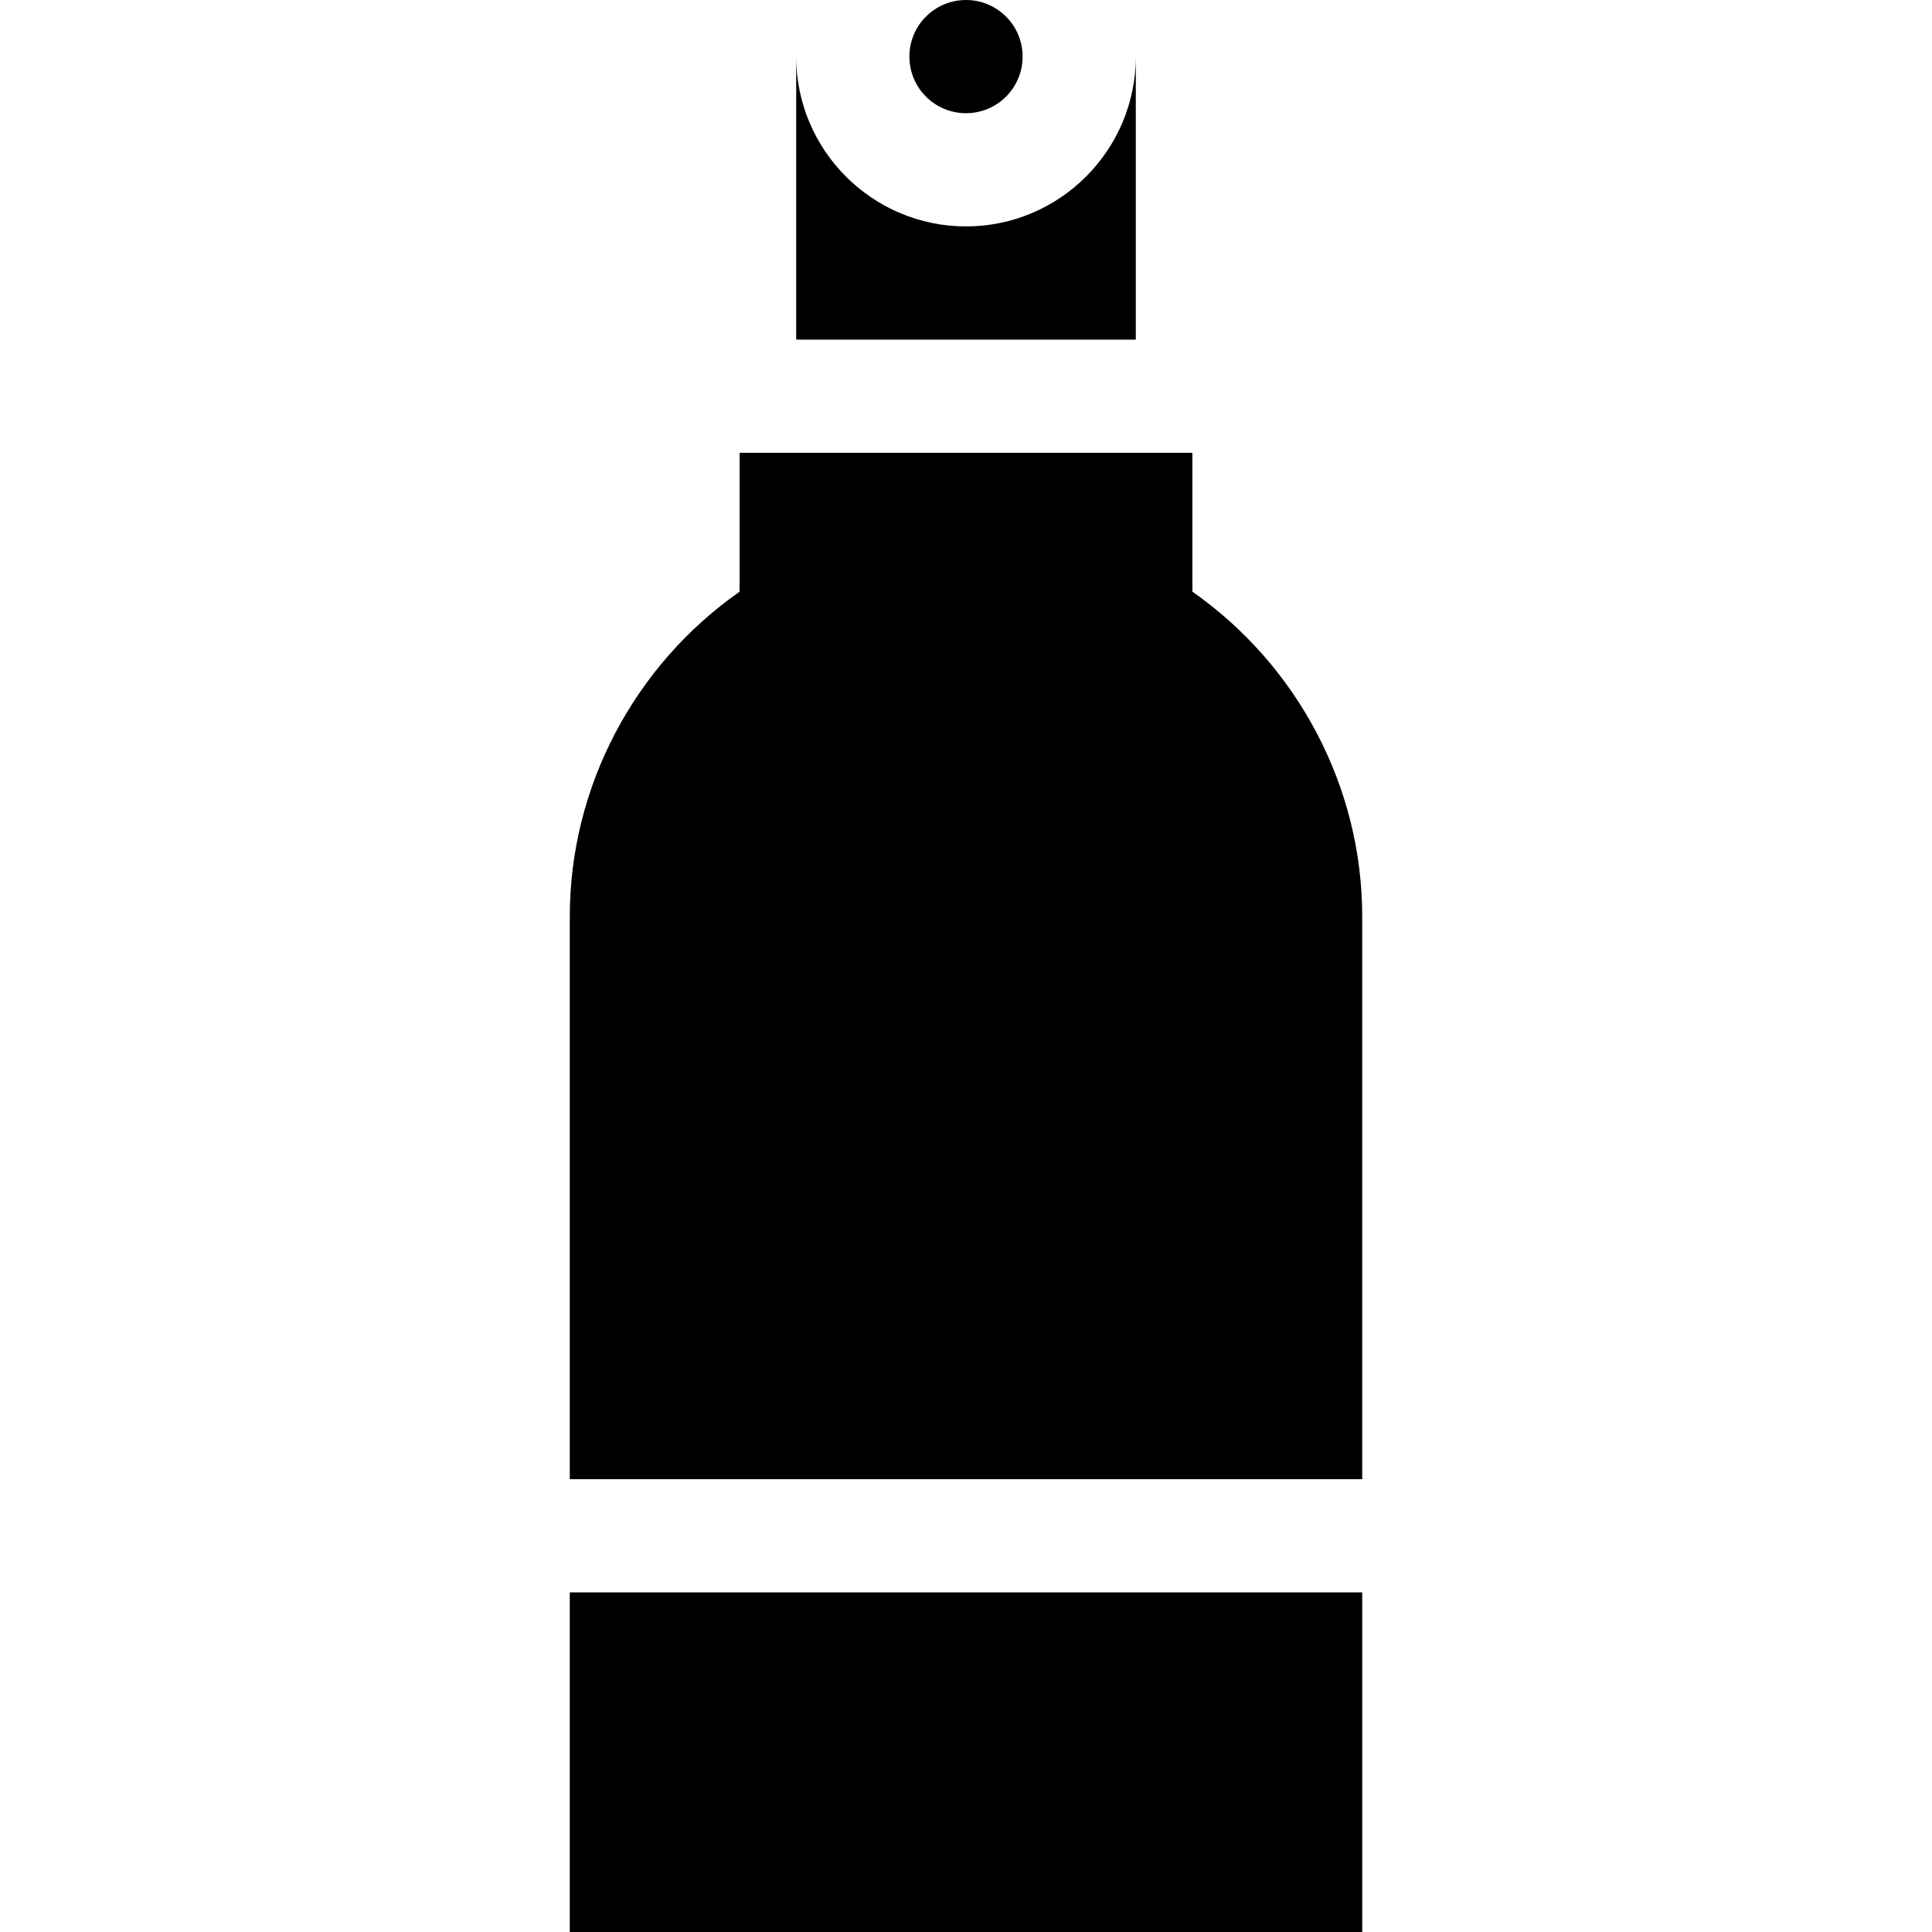
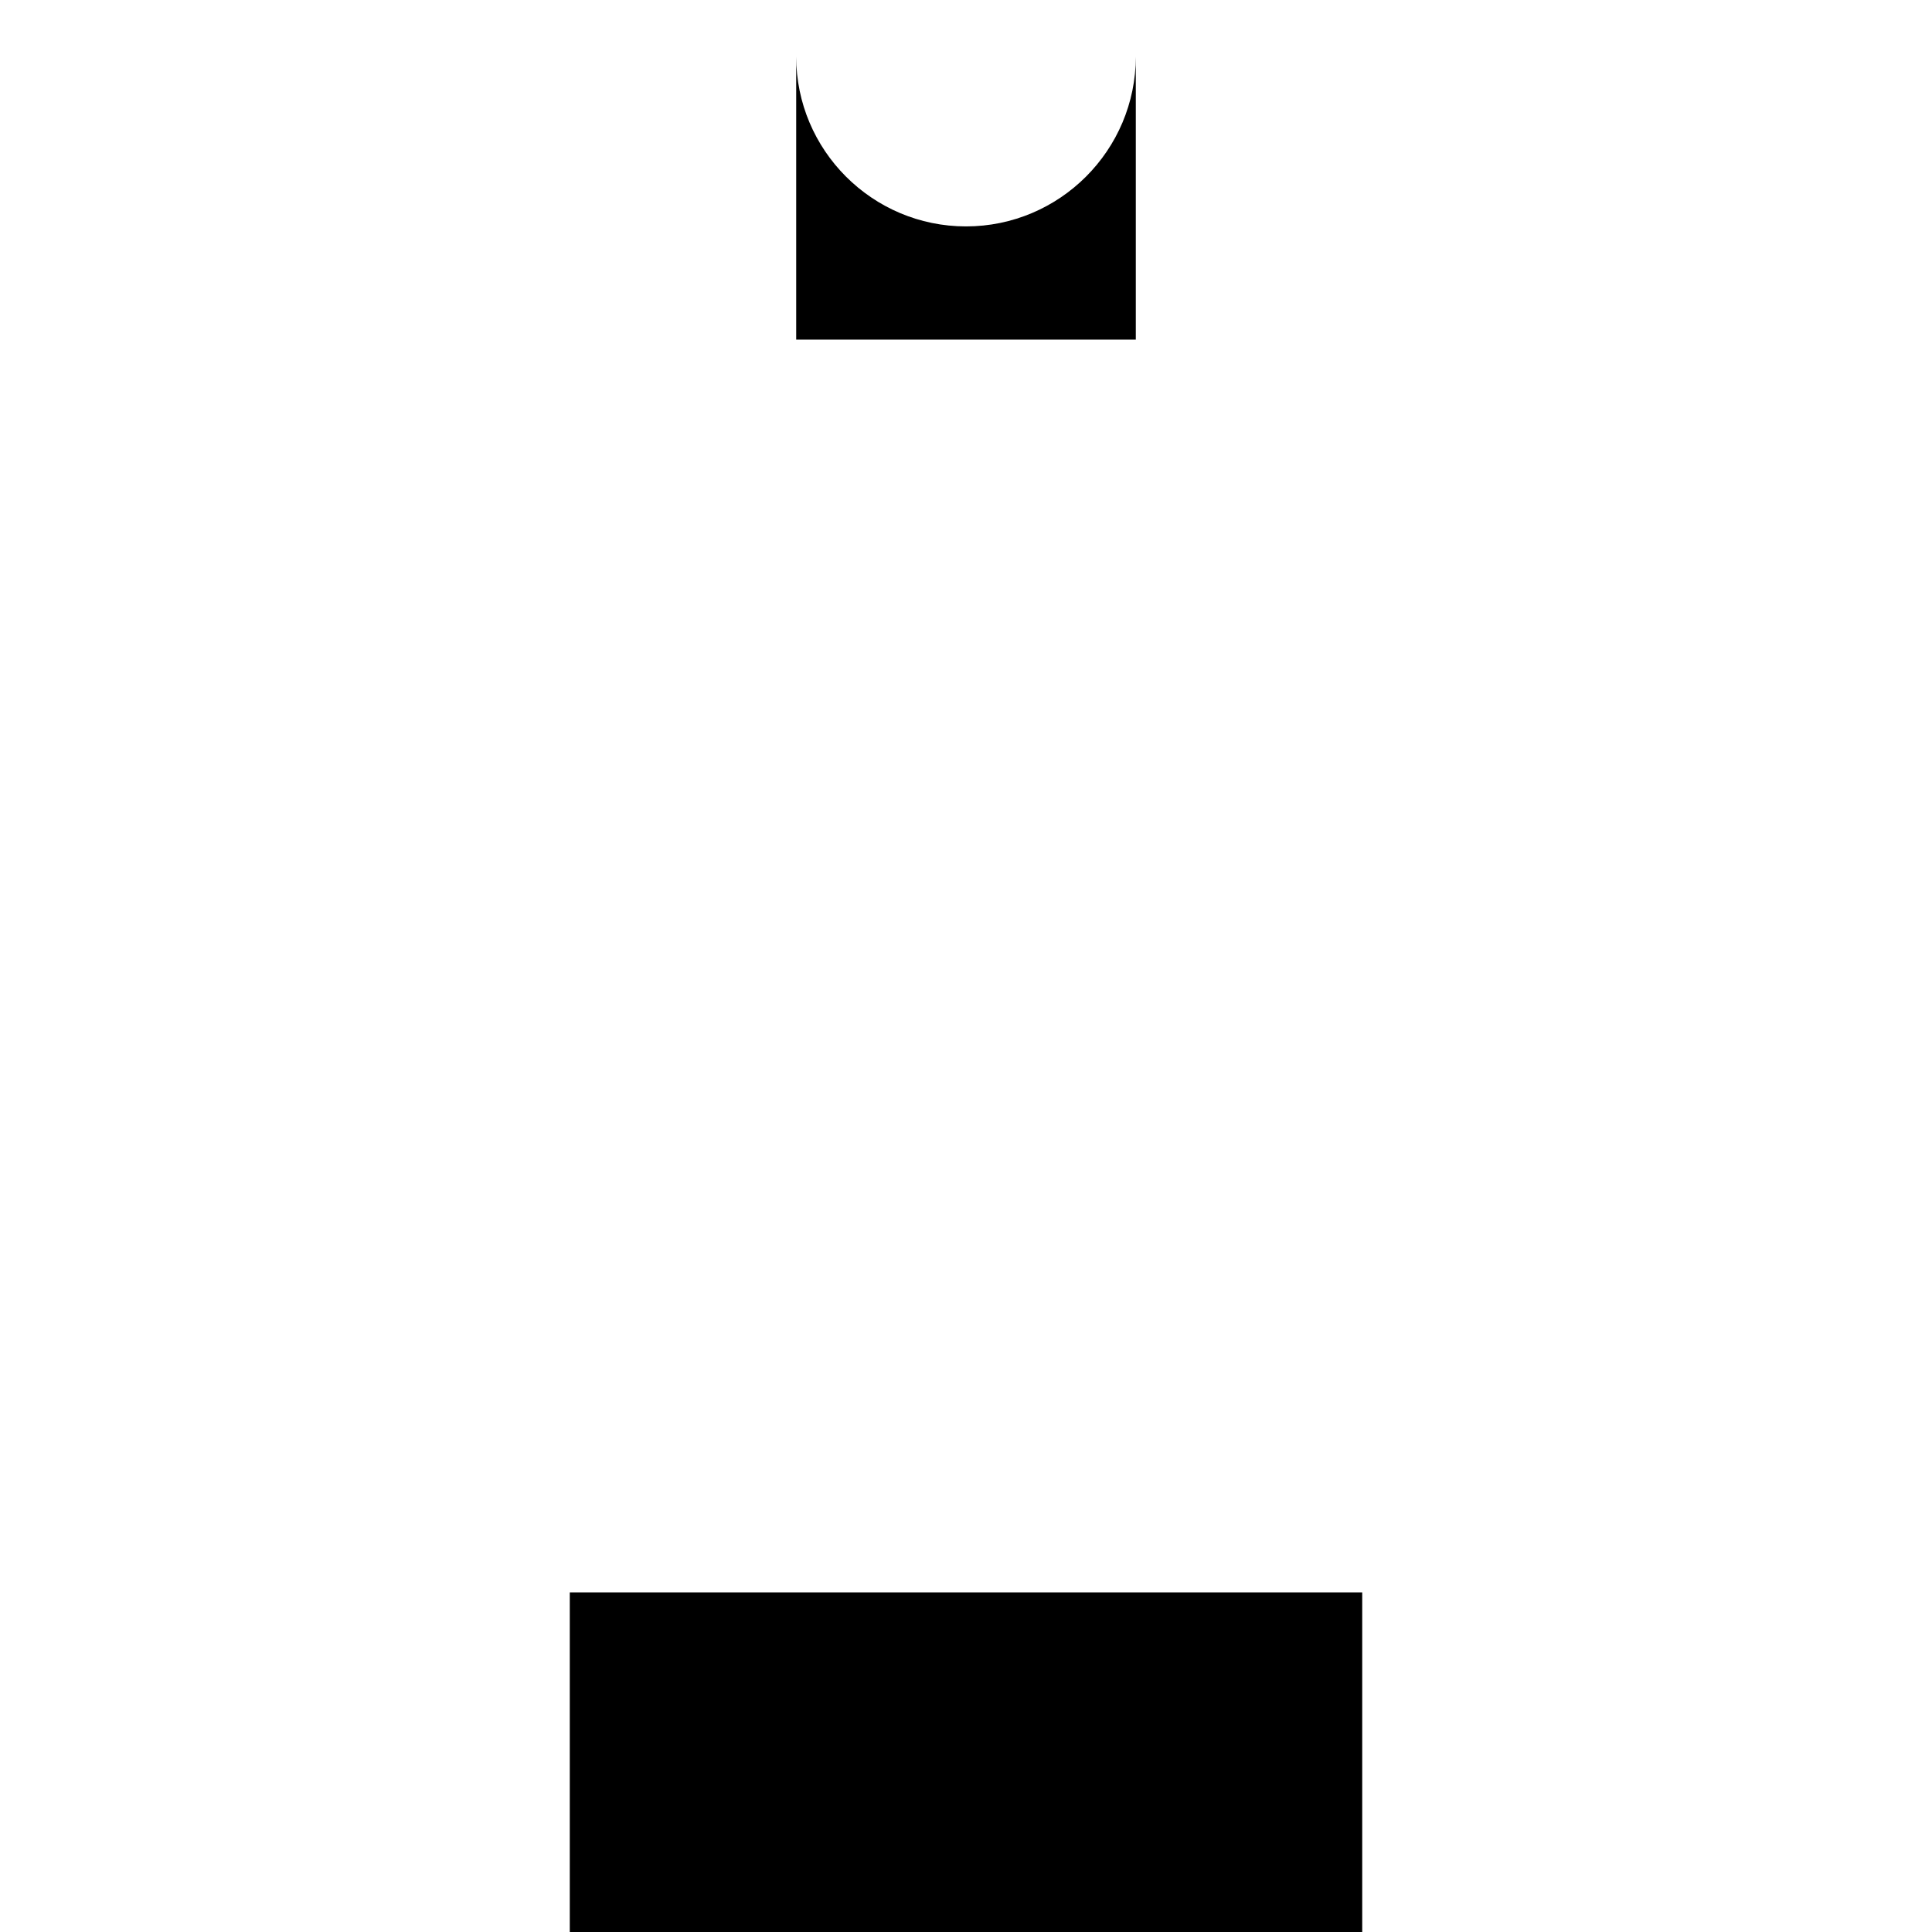
<svg xmlns="http://www.w3.org/2000/svg" id="Capa_1" enable-background="new 0 0 512 512" height="512" viewBox="0 0 512 512" width="512">
  <path d="m301 90v-75c0 24.813-20.187 45-45 45s-45-20.187-45-45v75z" />
-   <circle cx="256" cy="15" r="15" />
-   <path d="m361 392v-149.143c0-34.25-17.041-66.468-45-86.054v-36.803h-120v36.804c-27.959 19.586-45 51.804-45 86.054v149.142z" />
  <path d="m151 422h210v90h-210z" />
</svg>